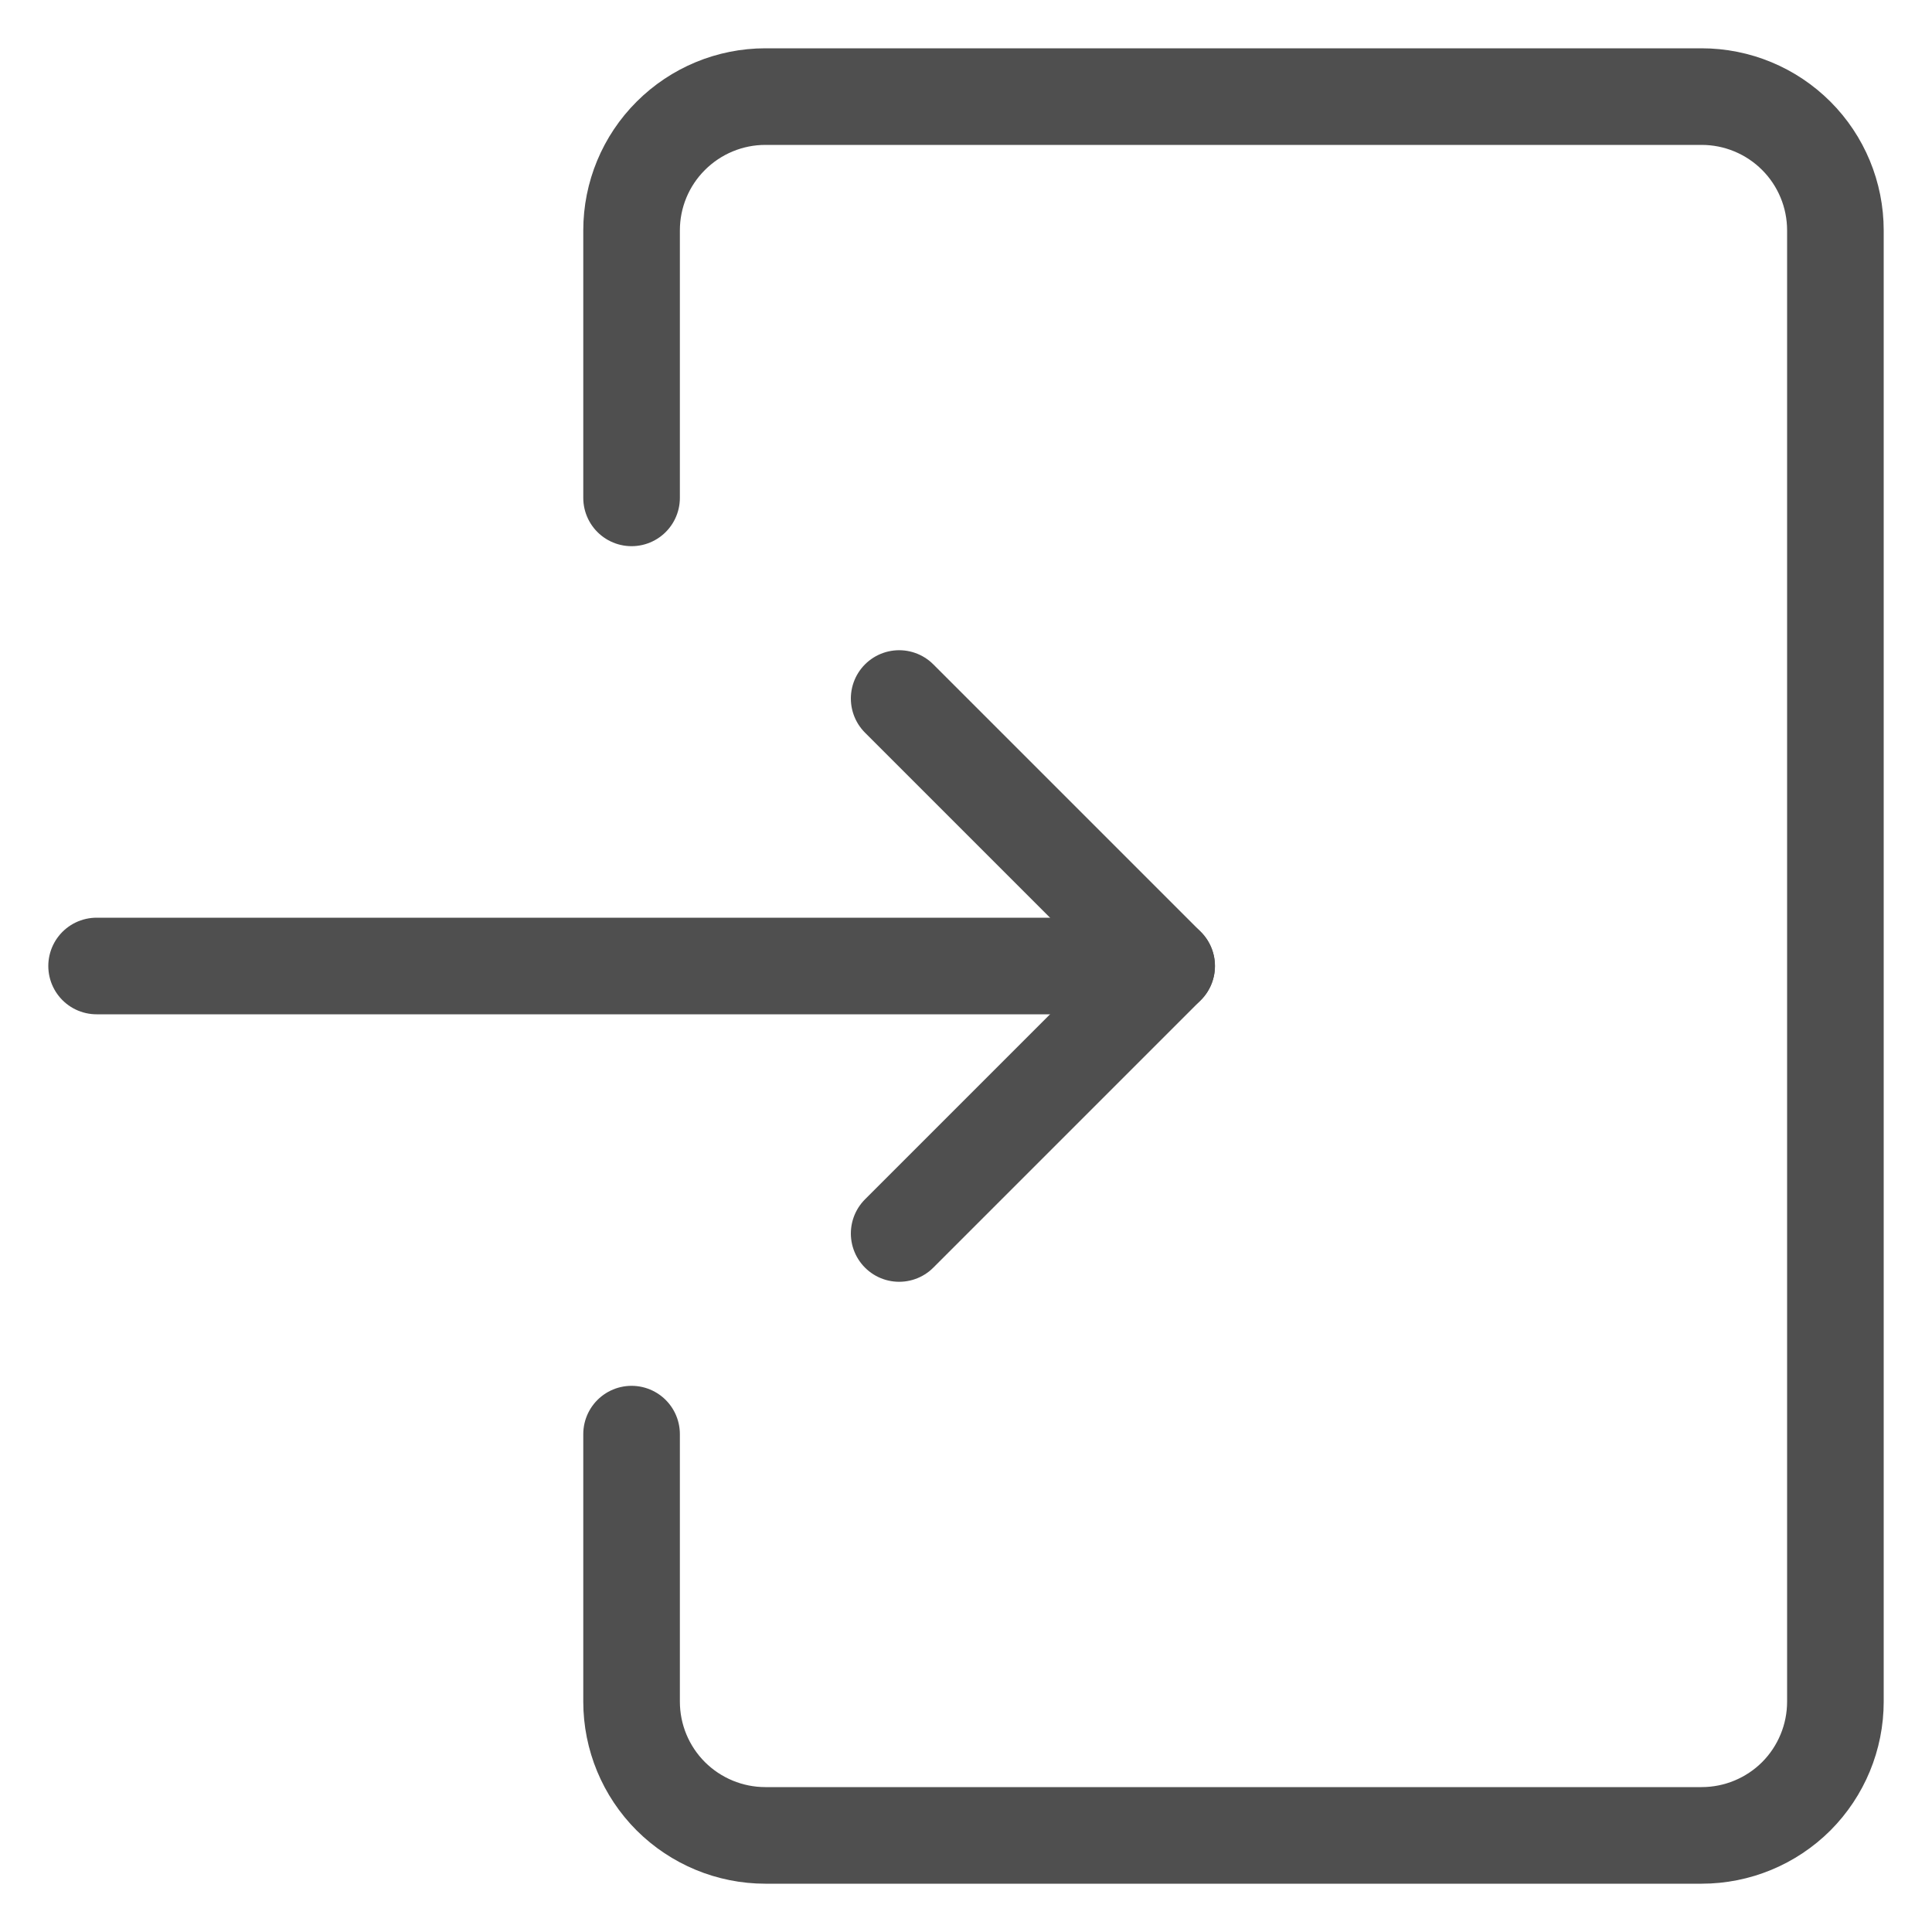
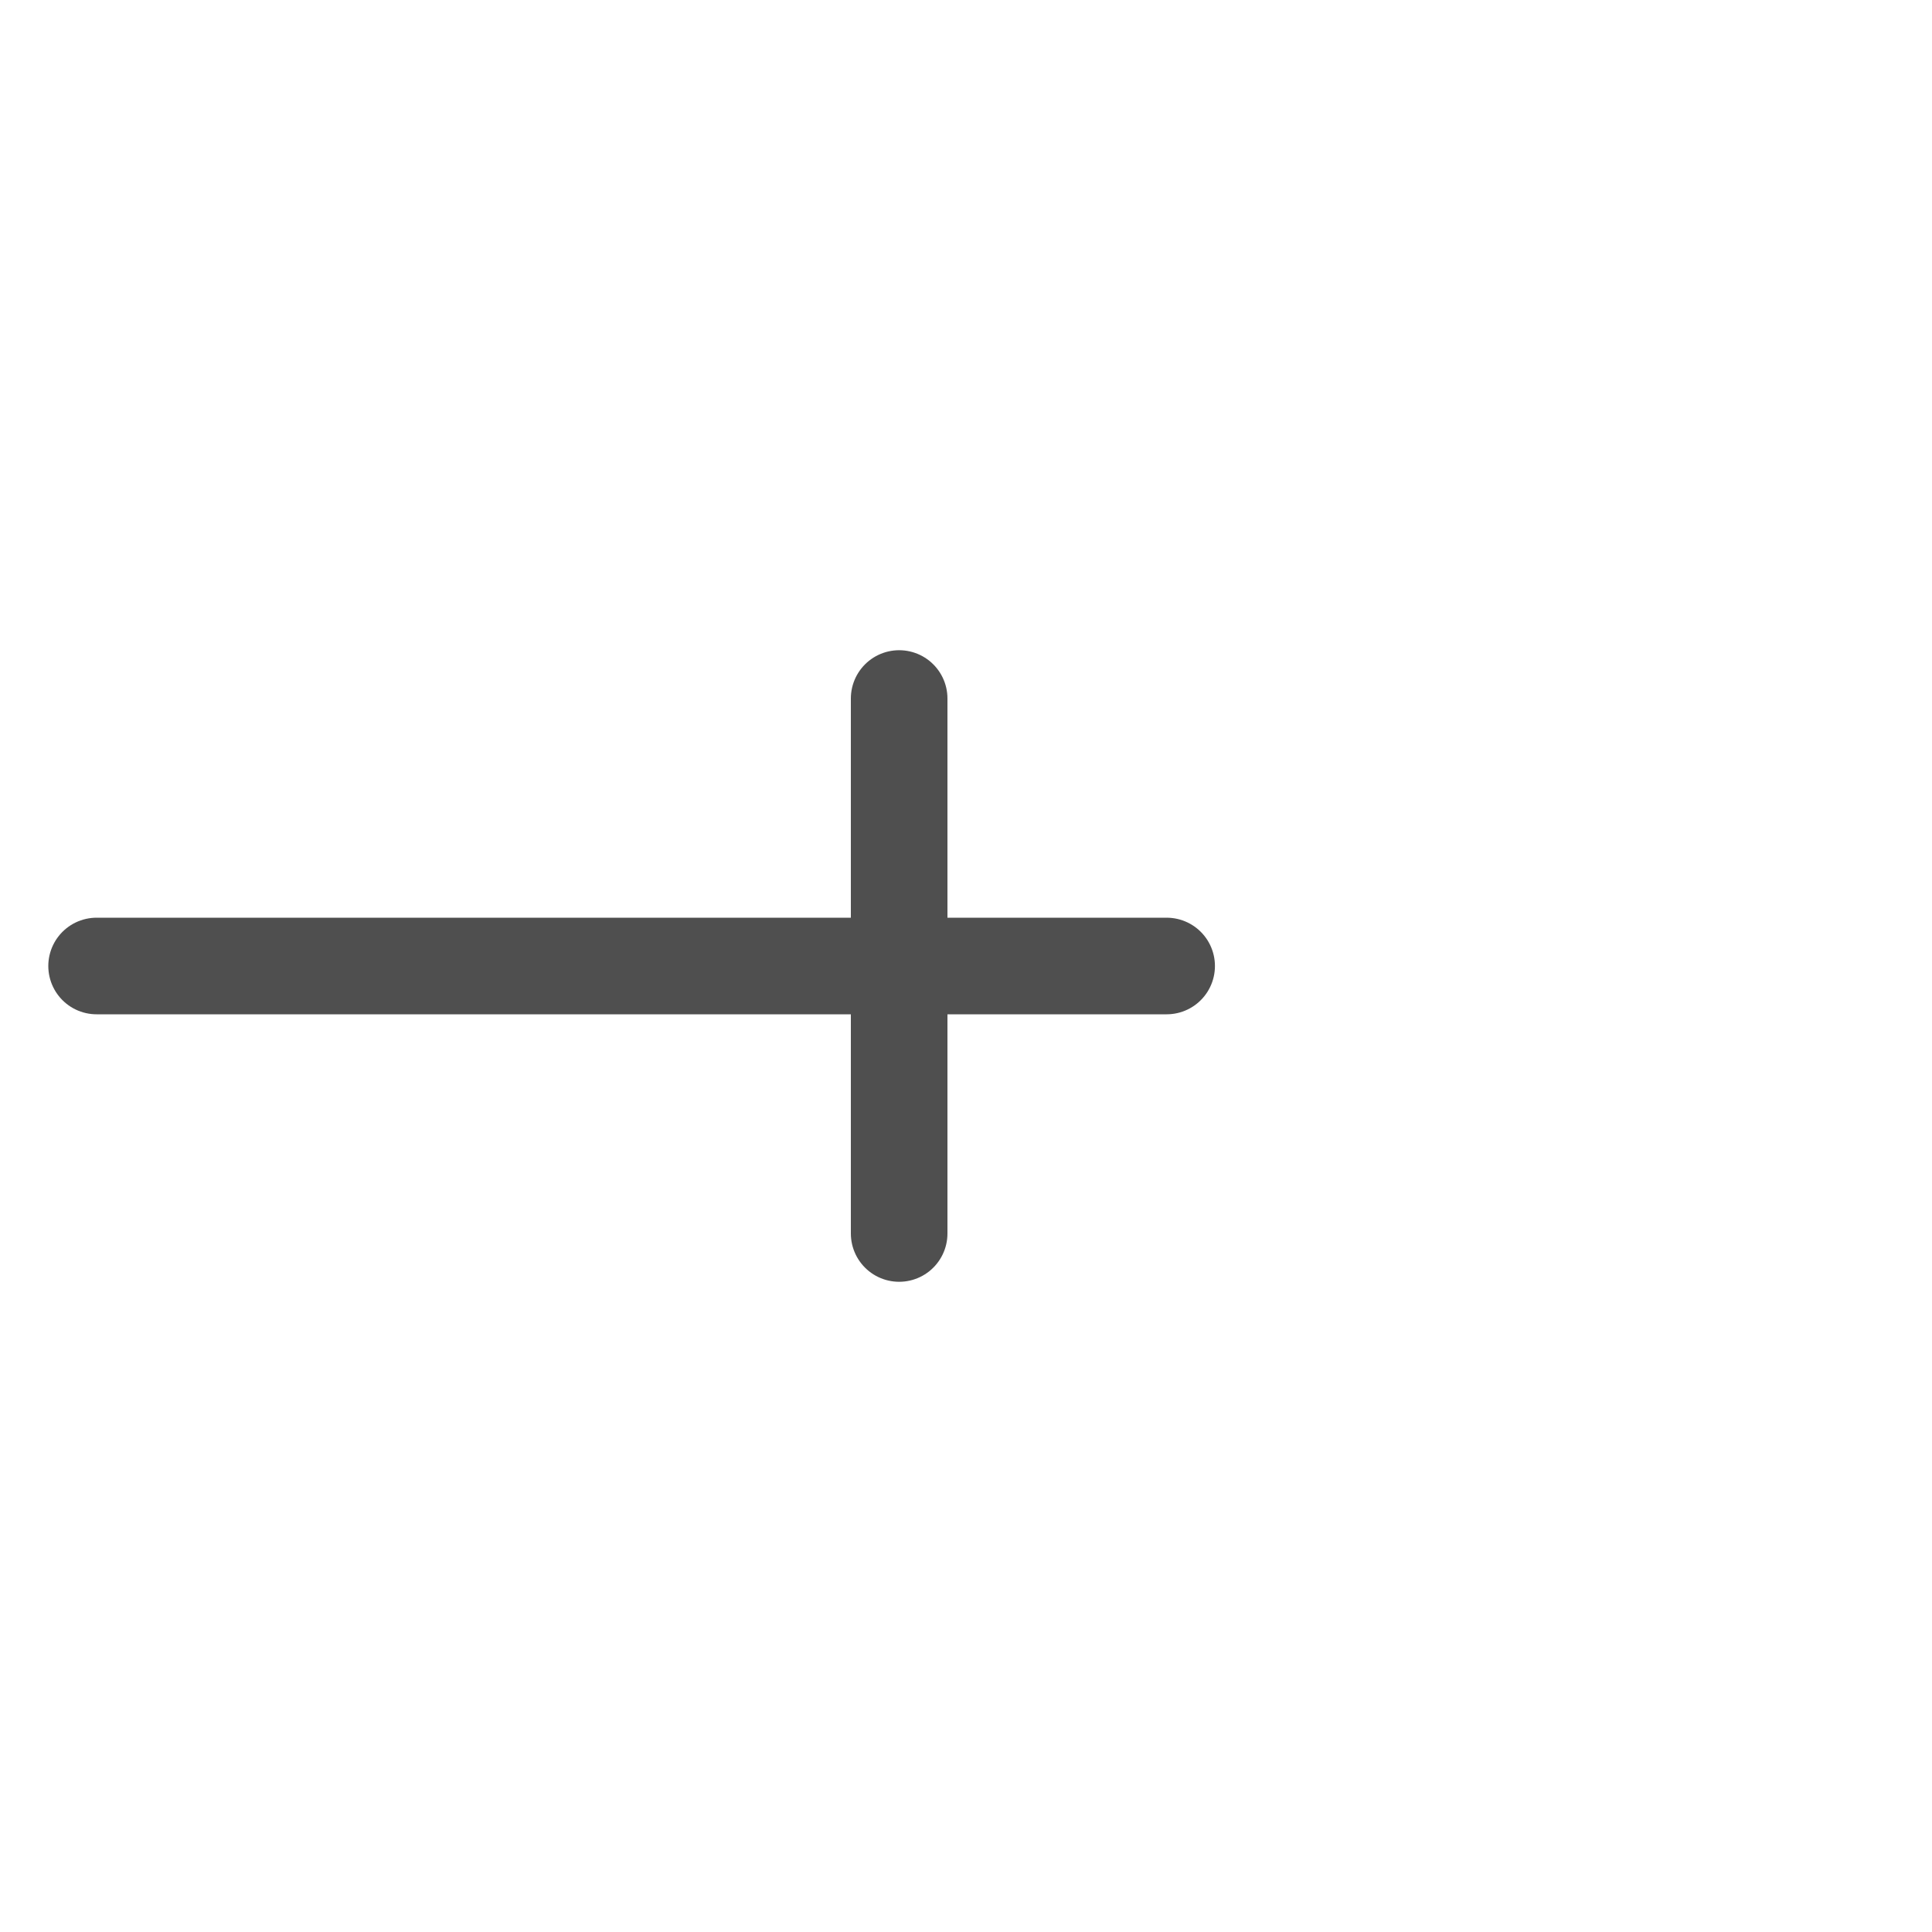
<svg xmlns="http://www.w3.org/2000/svg" width="20" height="20" viewBox="0 0 20 20" fill="none">
-   <path d="M6.538 5.154L6.538 2.385C6.538 2.017 6.684 1.665 6.944 1.406C7.204 1.146 7.556 1 7.923 1L17.615 1C17.983 1 18.335 1.146 18.595 1.406C18.854 1.665 19 2.017 19 2.385L19 17.615C19 17.983 18.854 18.335 18.595 18.595C18.335 18.854 17.983 19 17.615 19L7.923 19C7.556 19 7.204 18.854 6.944 18.595C6.684 18.335 6.538 17.983 6.538 17.615L6.538 14.846" stroke="#4F4F4F" stroke-linecap="round" stroke-linejoin="round" />
  <path d="M1 10L12.077 10" stroke="#4F4F4F" stroke-linecap="round" stroke-linejoin="round" />
-   <path d="M9.308 12.769L12.077 10L9.308 7.231" stroke="#4F4F4F" stroke-linecap="round" stroke-linejoin="round" />
+   <path d="M9.308 12.769L9.308 7.231" stroke="#4F4F4F" stroke-linecap="round" stroke-linejoin="round" />
</svg>